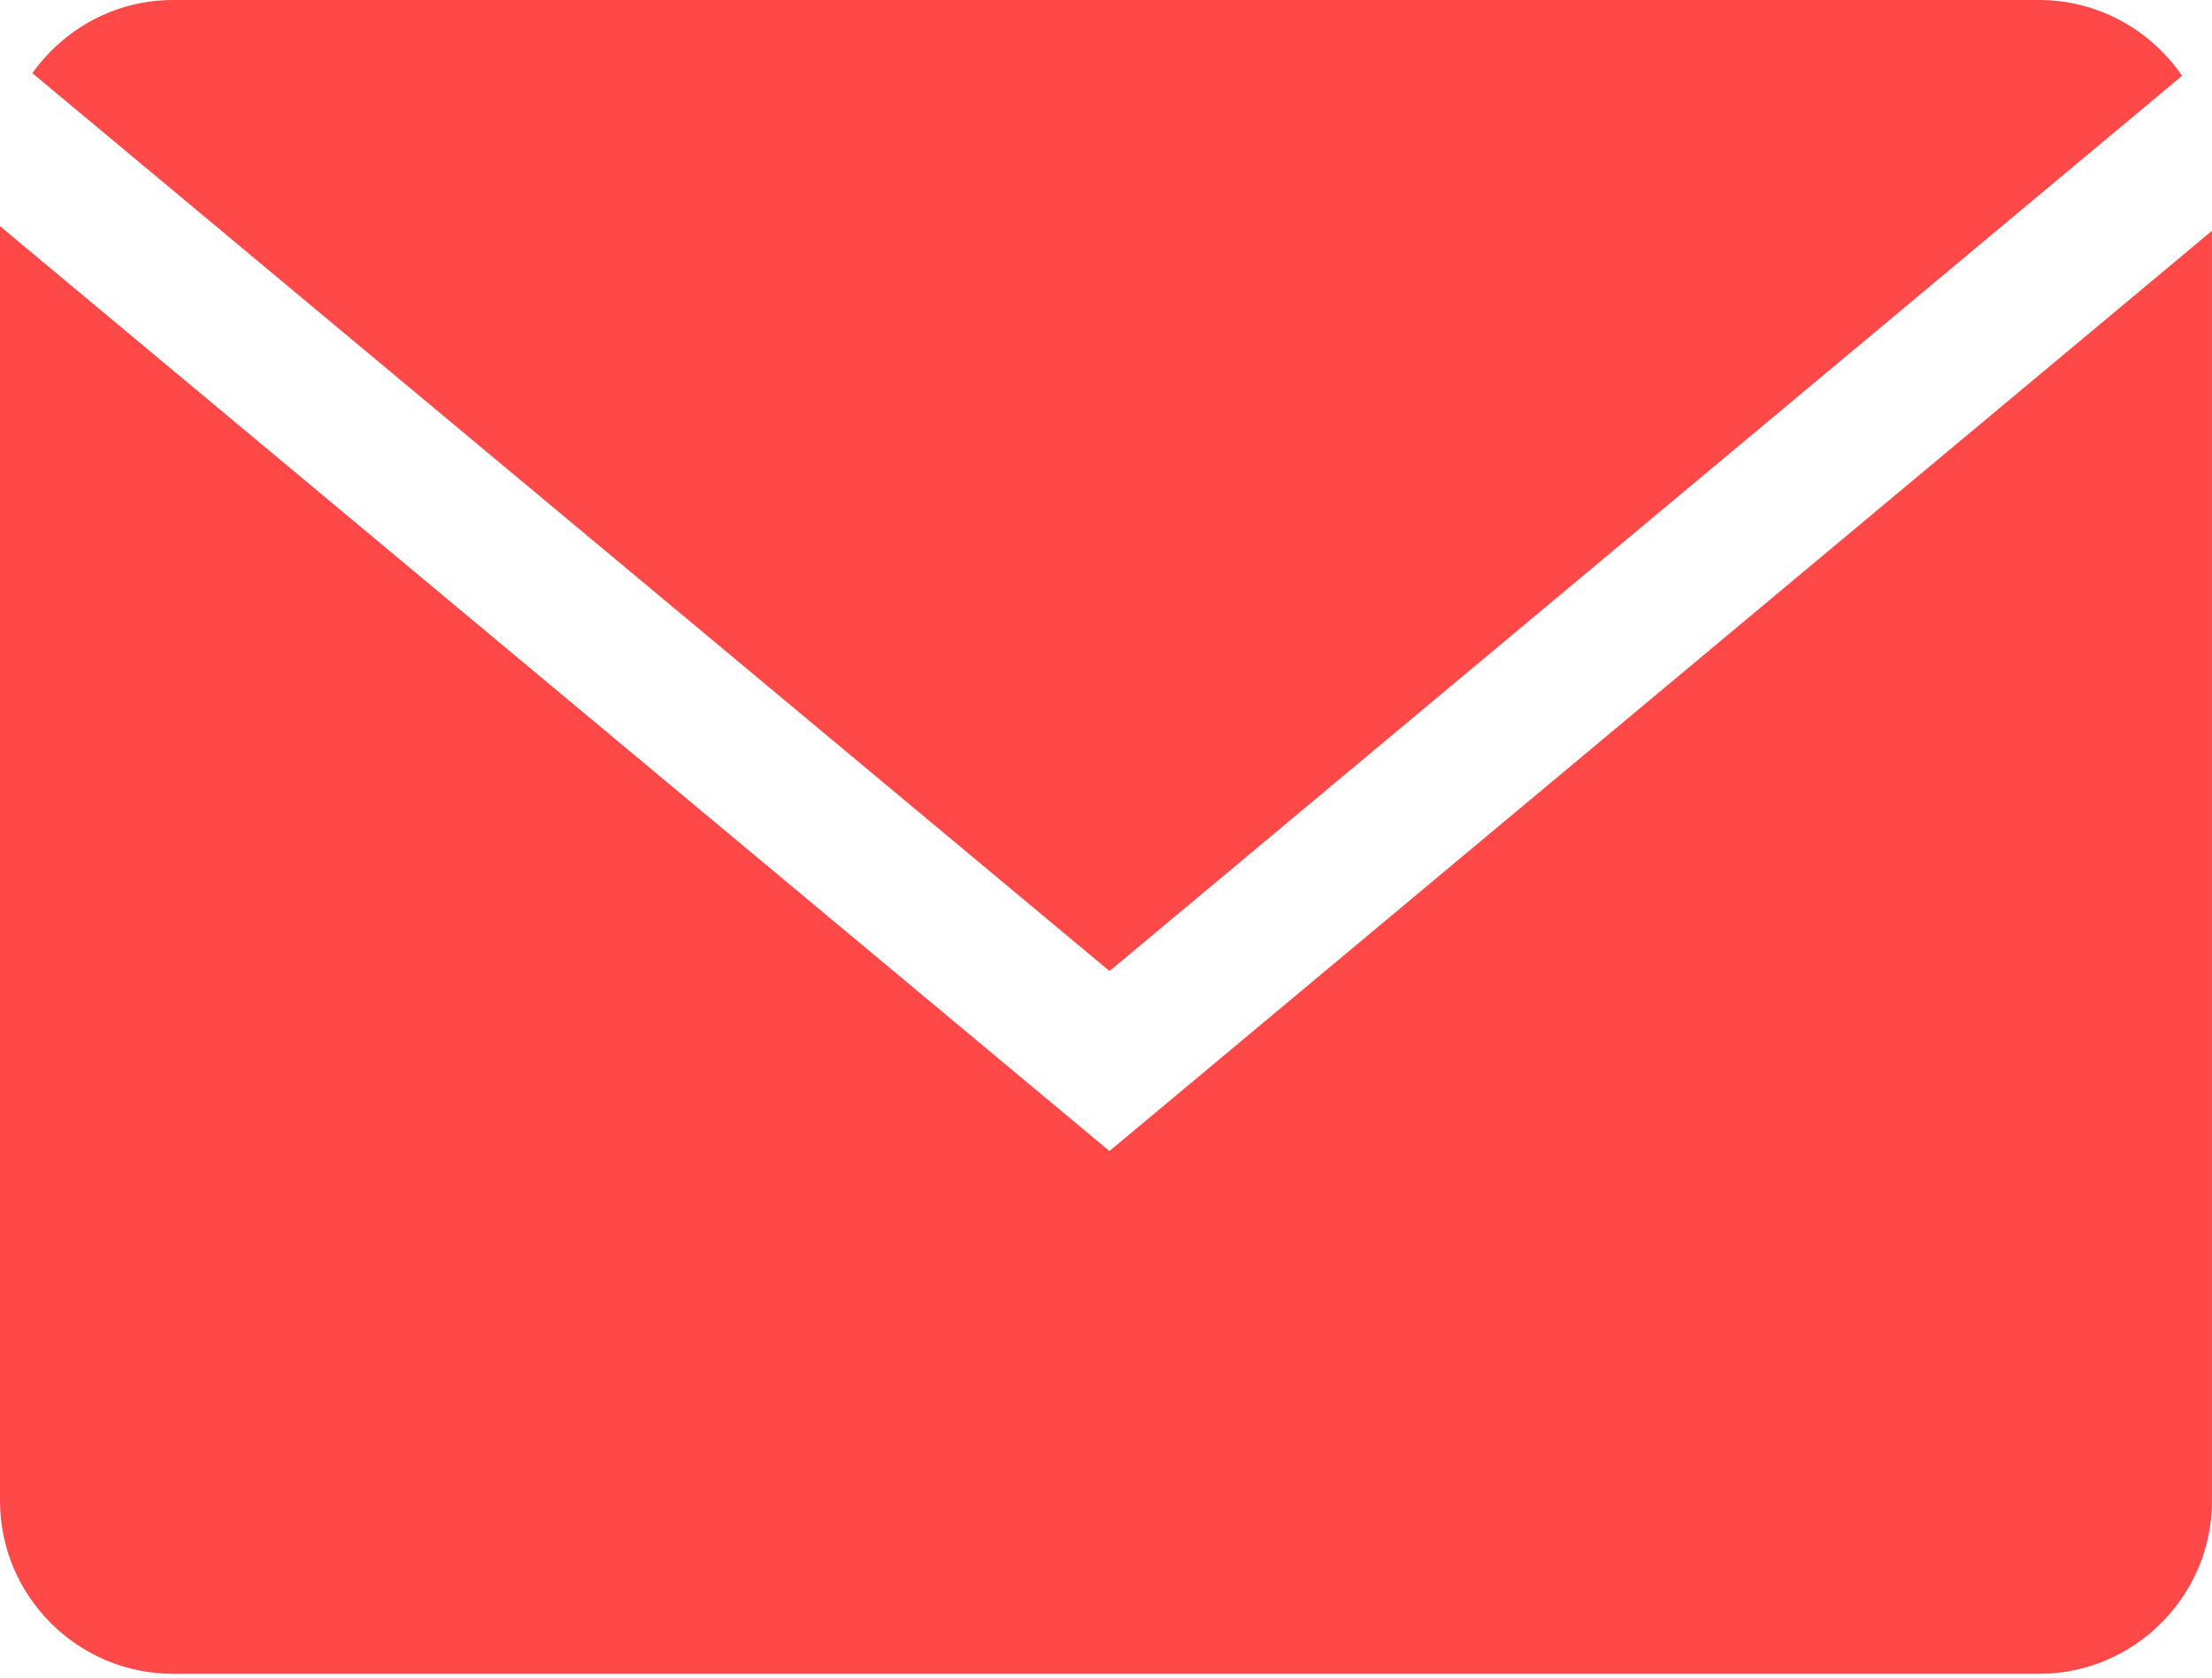
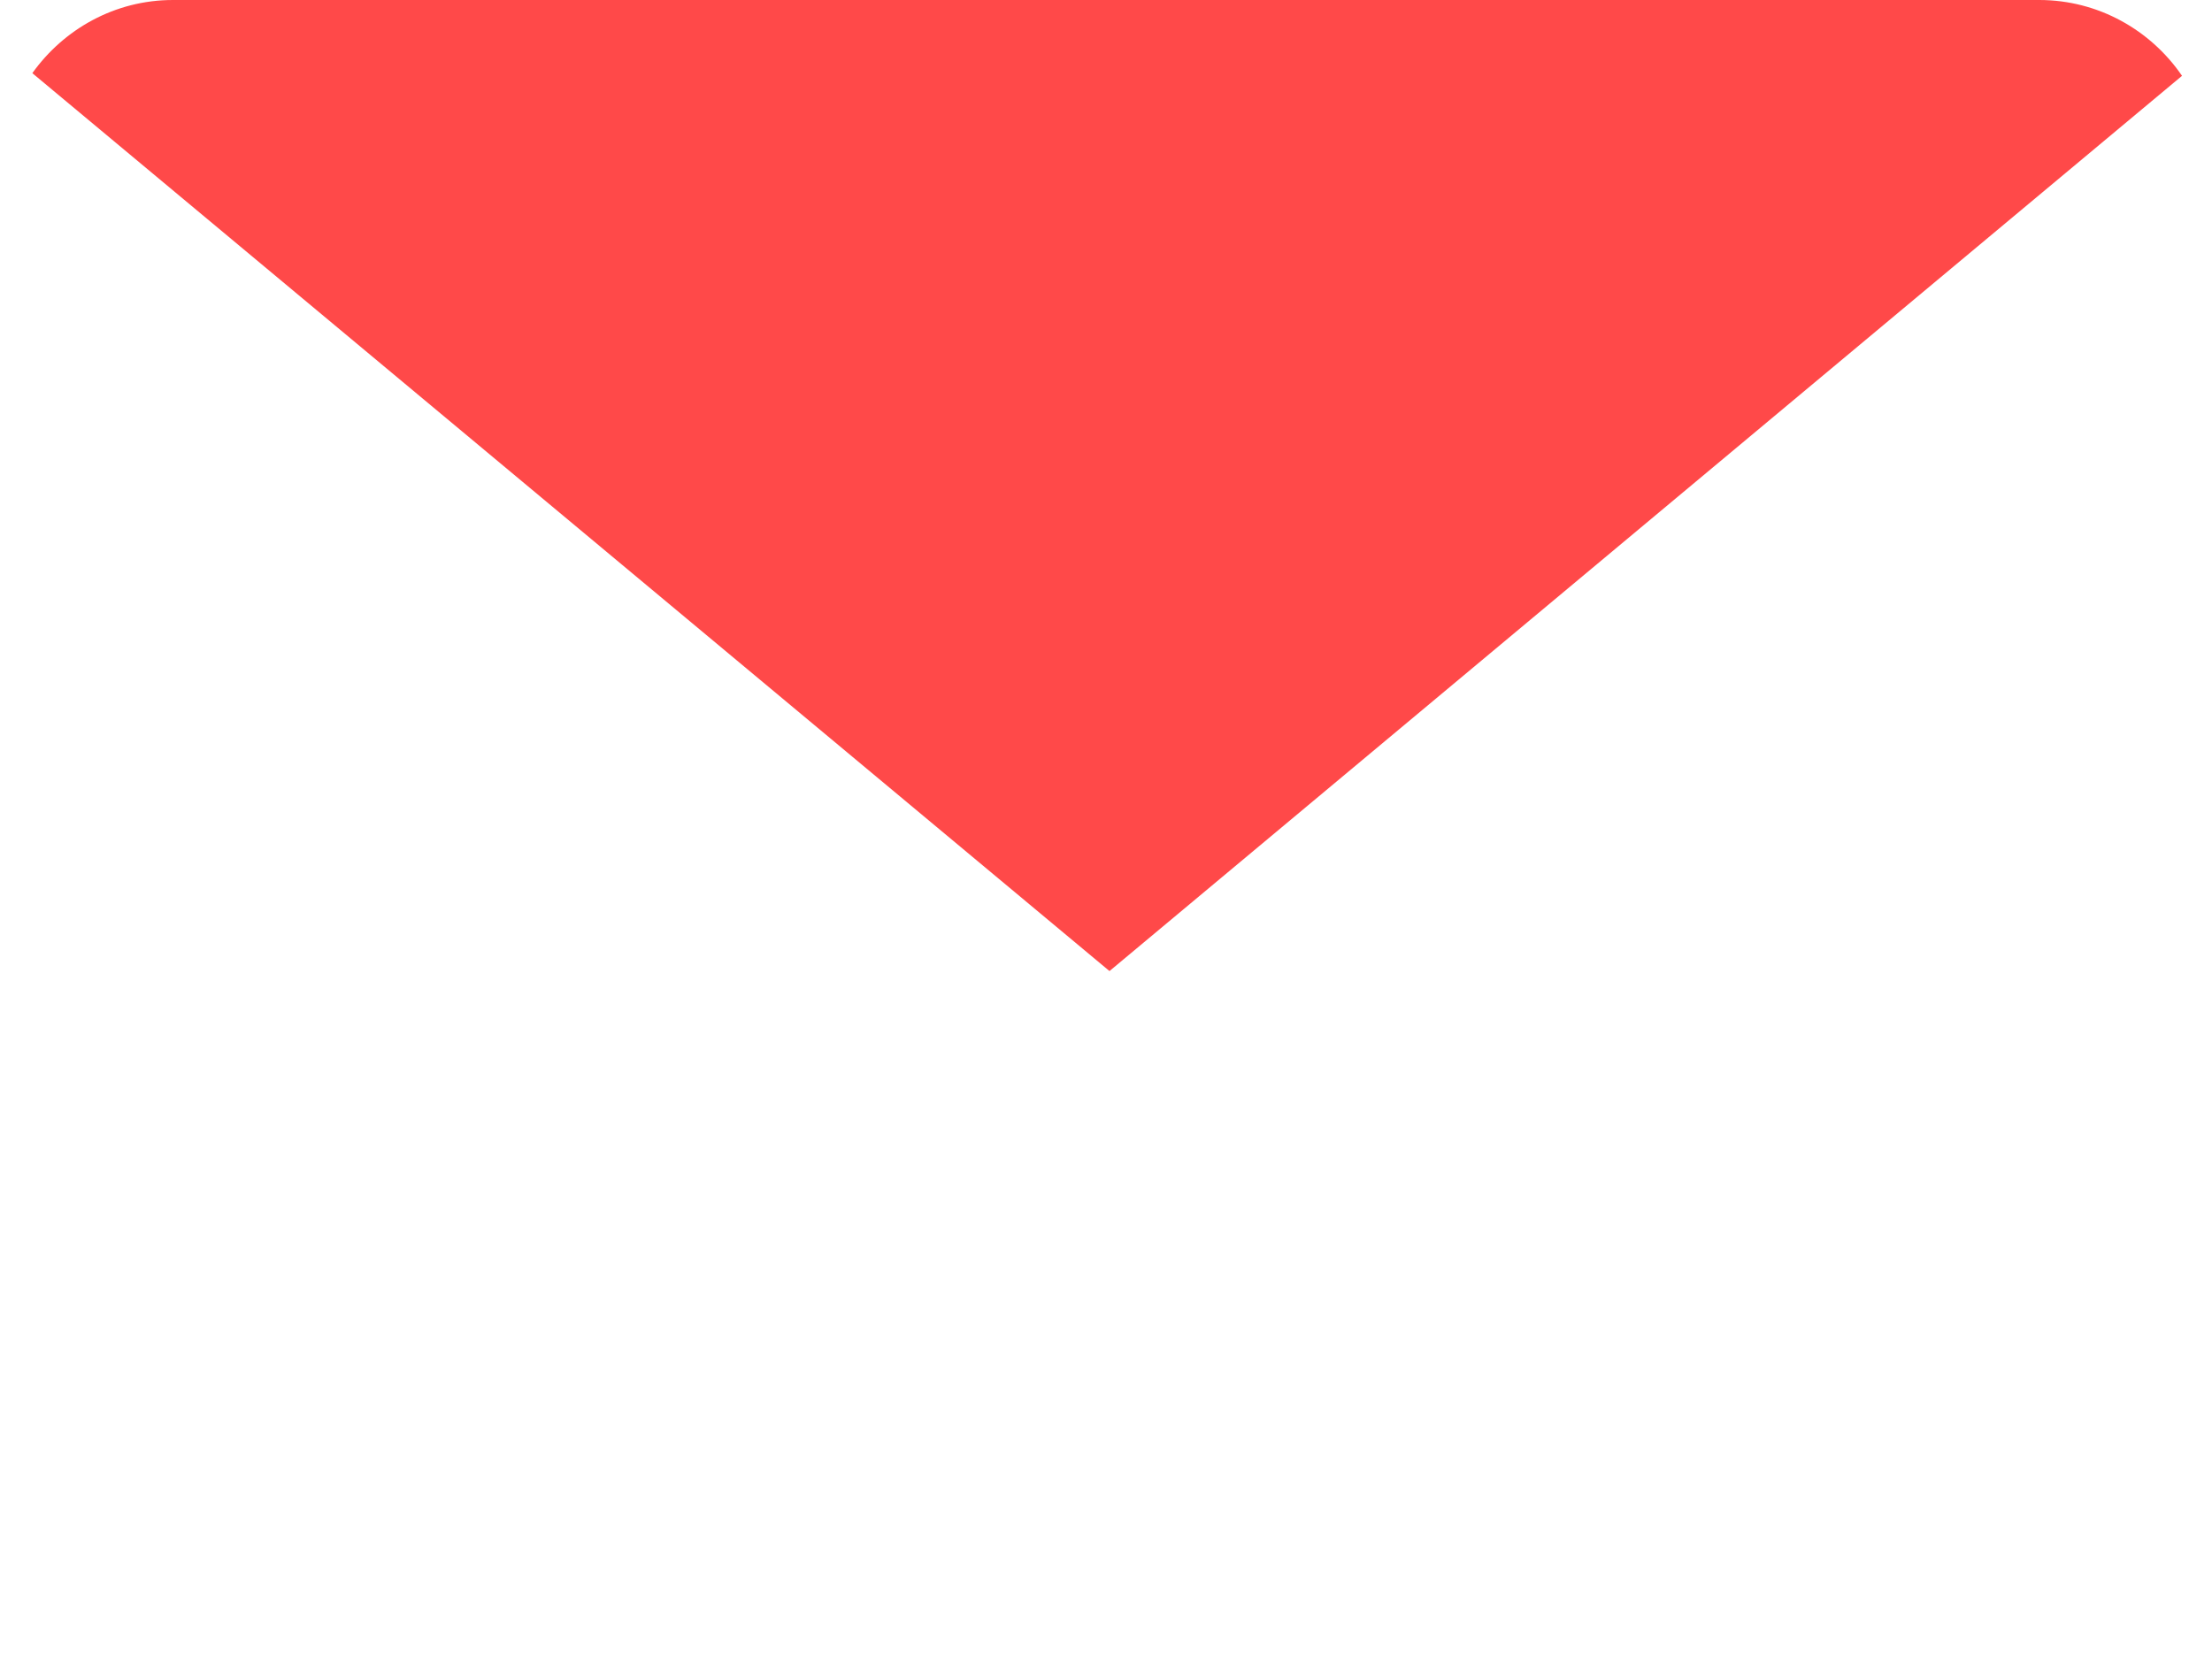
<svg xmlns="http://www.w3.org/2000/svg" width="116" height="88" viewBox="0 0 116 88" fill="none">
  <path d="M114.428 3.977C112.792 1.583 110.042 0 106.939 0H9.069C6.03 0 3.344 1.526 1.696 3.838L58.183 50.938L114.428 3.977Z" fill="#FF4949" />
-   <path d="M0 11.864V78.737C0 83.722 4.079 87.801 9.064 87.801H106.934C111.92 87.801 115.998 83.722 115.998 78.737V12.105L58.179 60.379L0 11.864Z" fill="#FF4949" />
</svg>